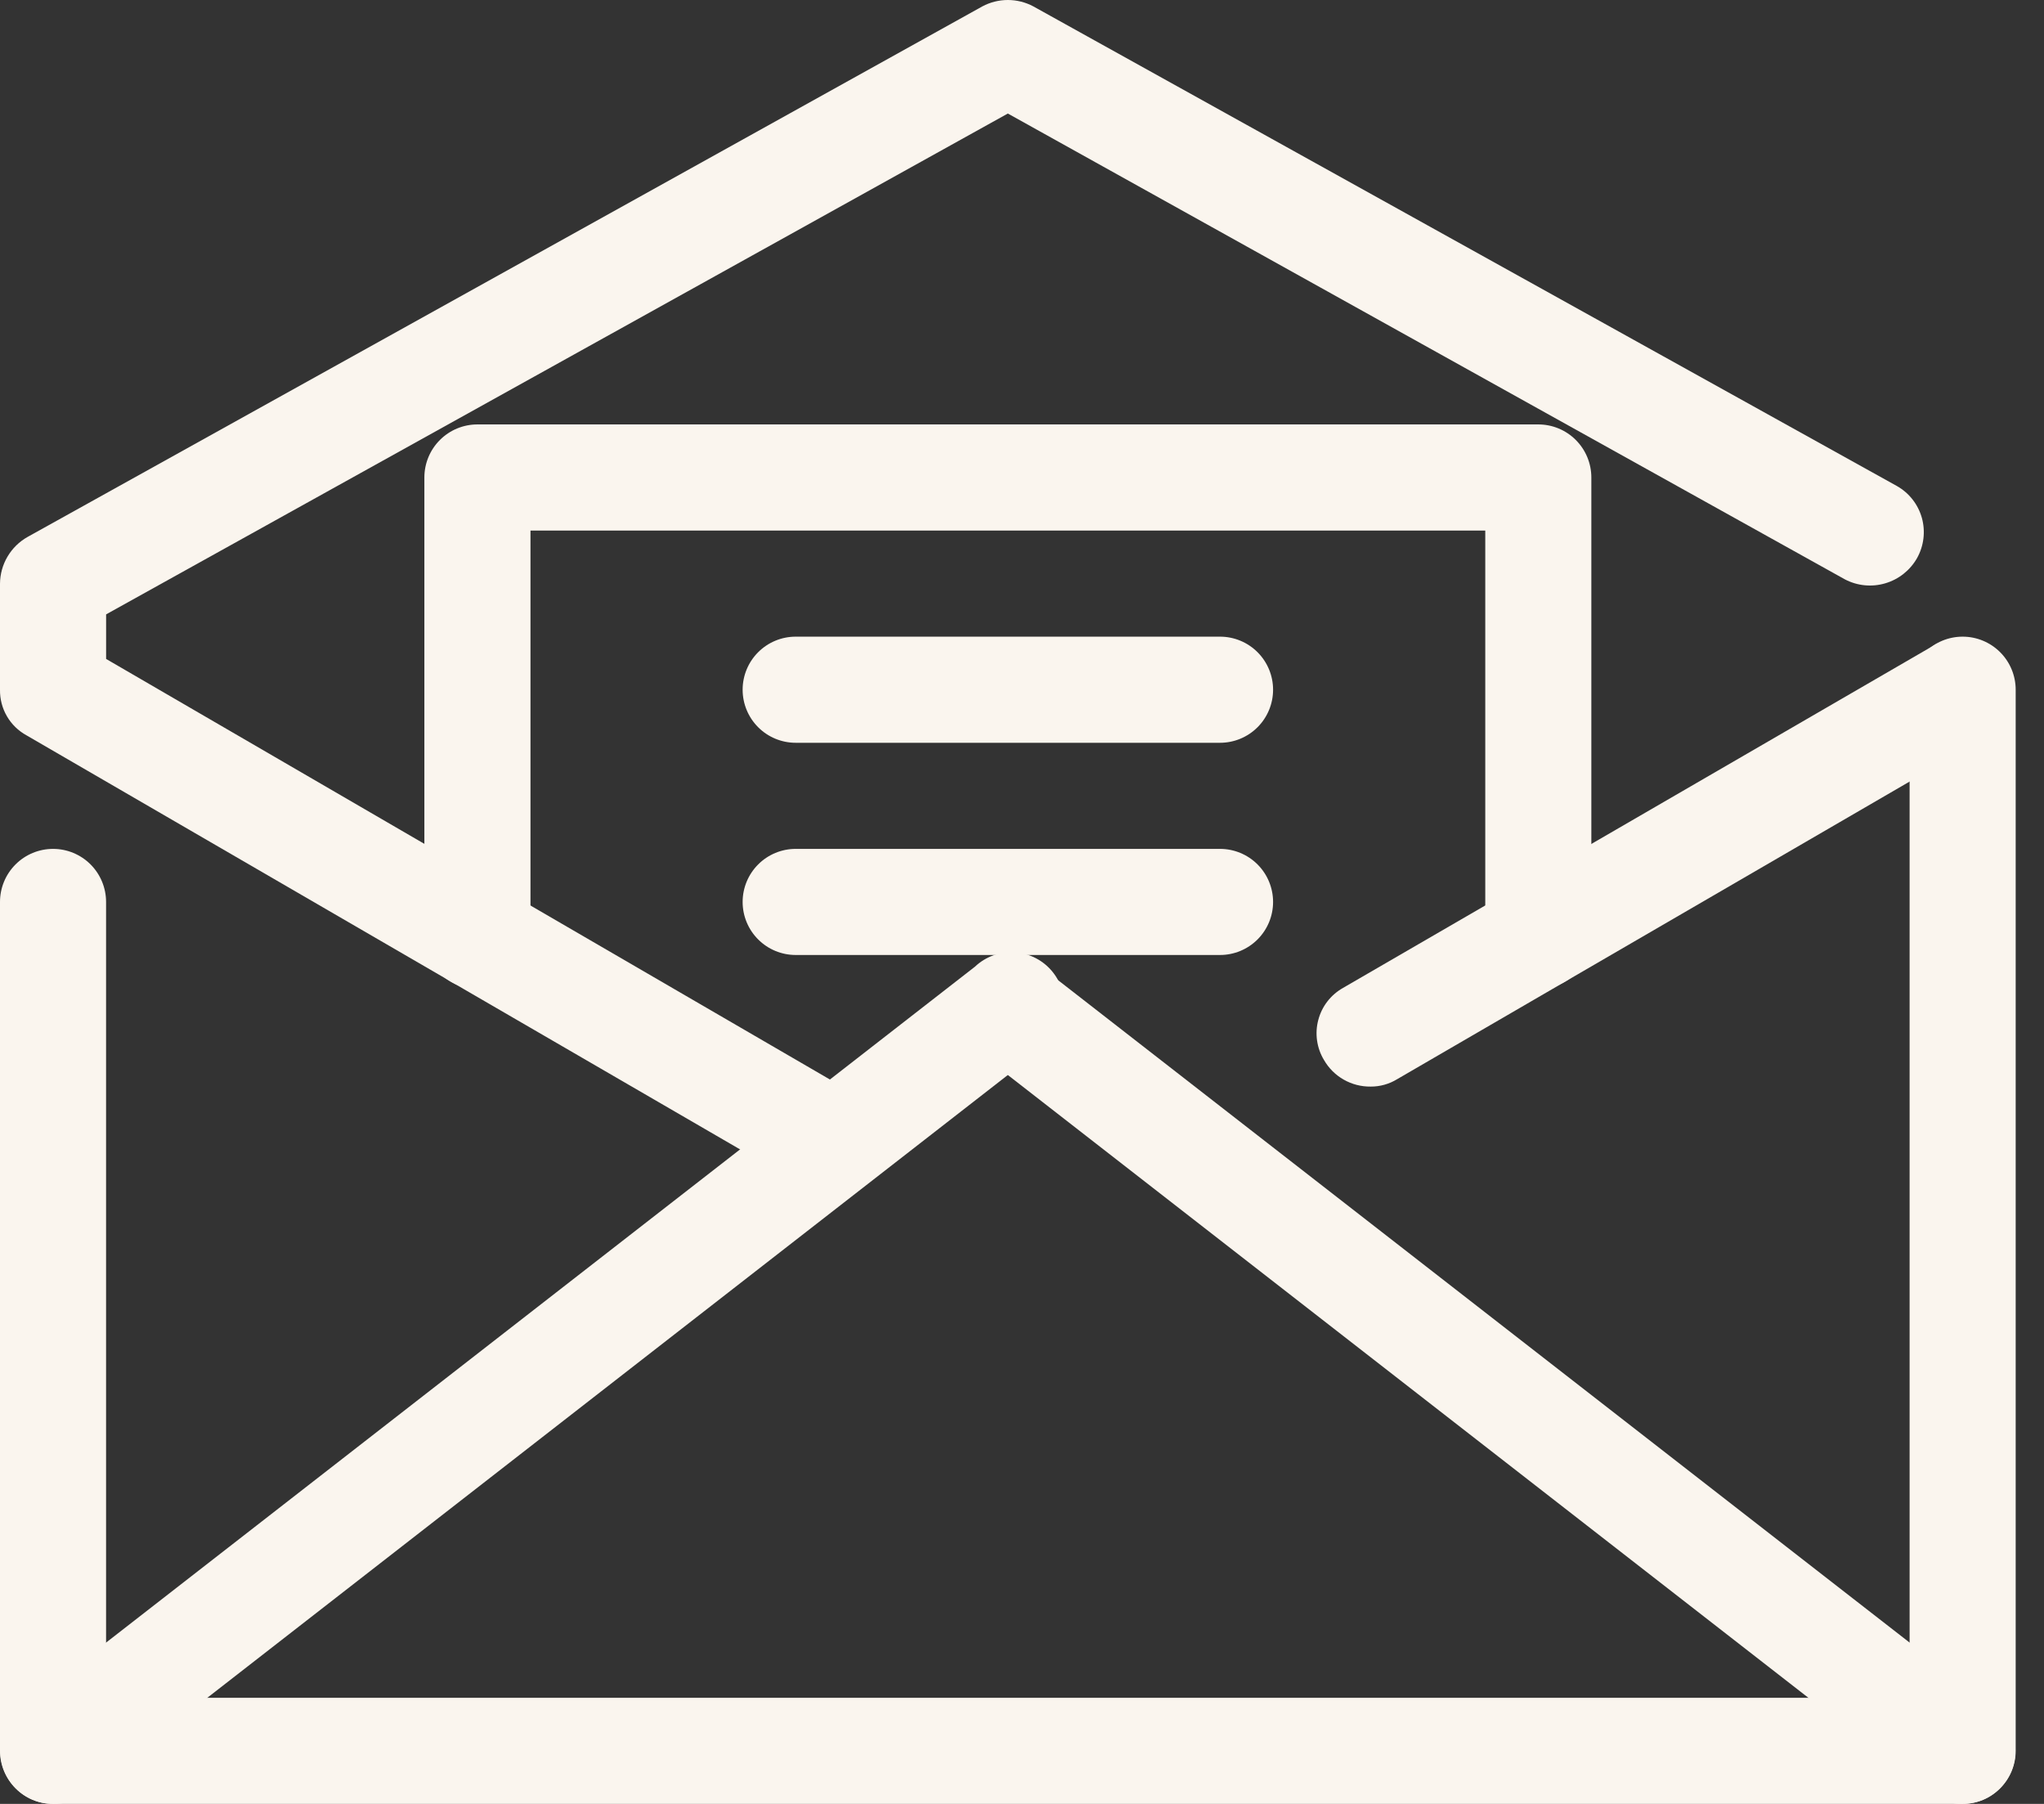
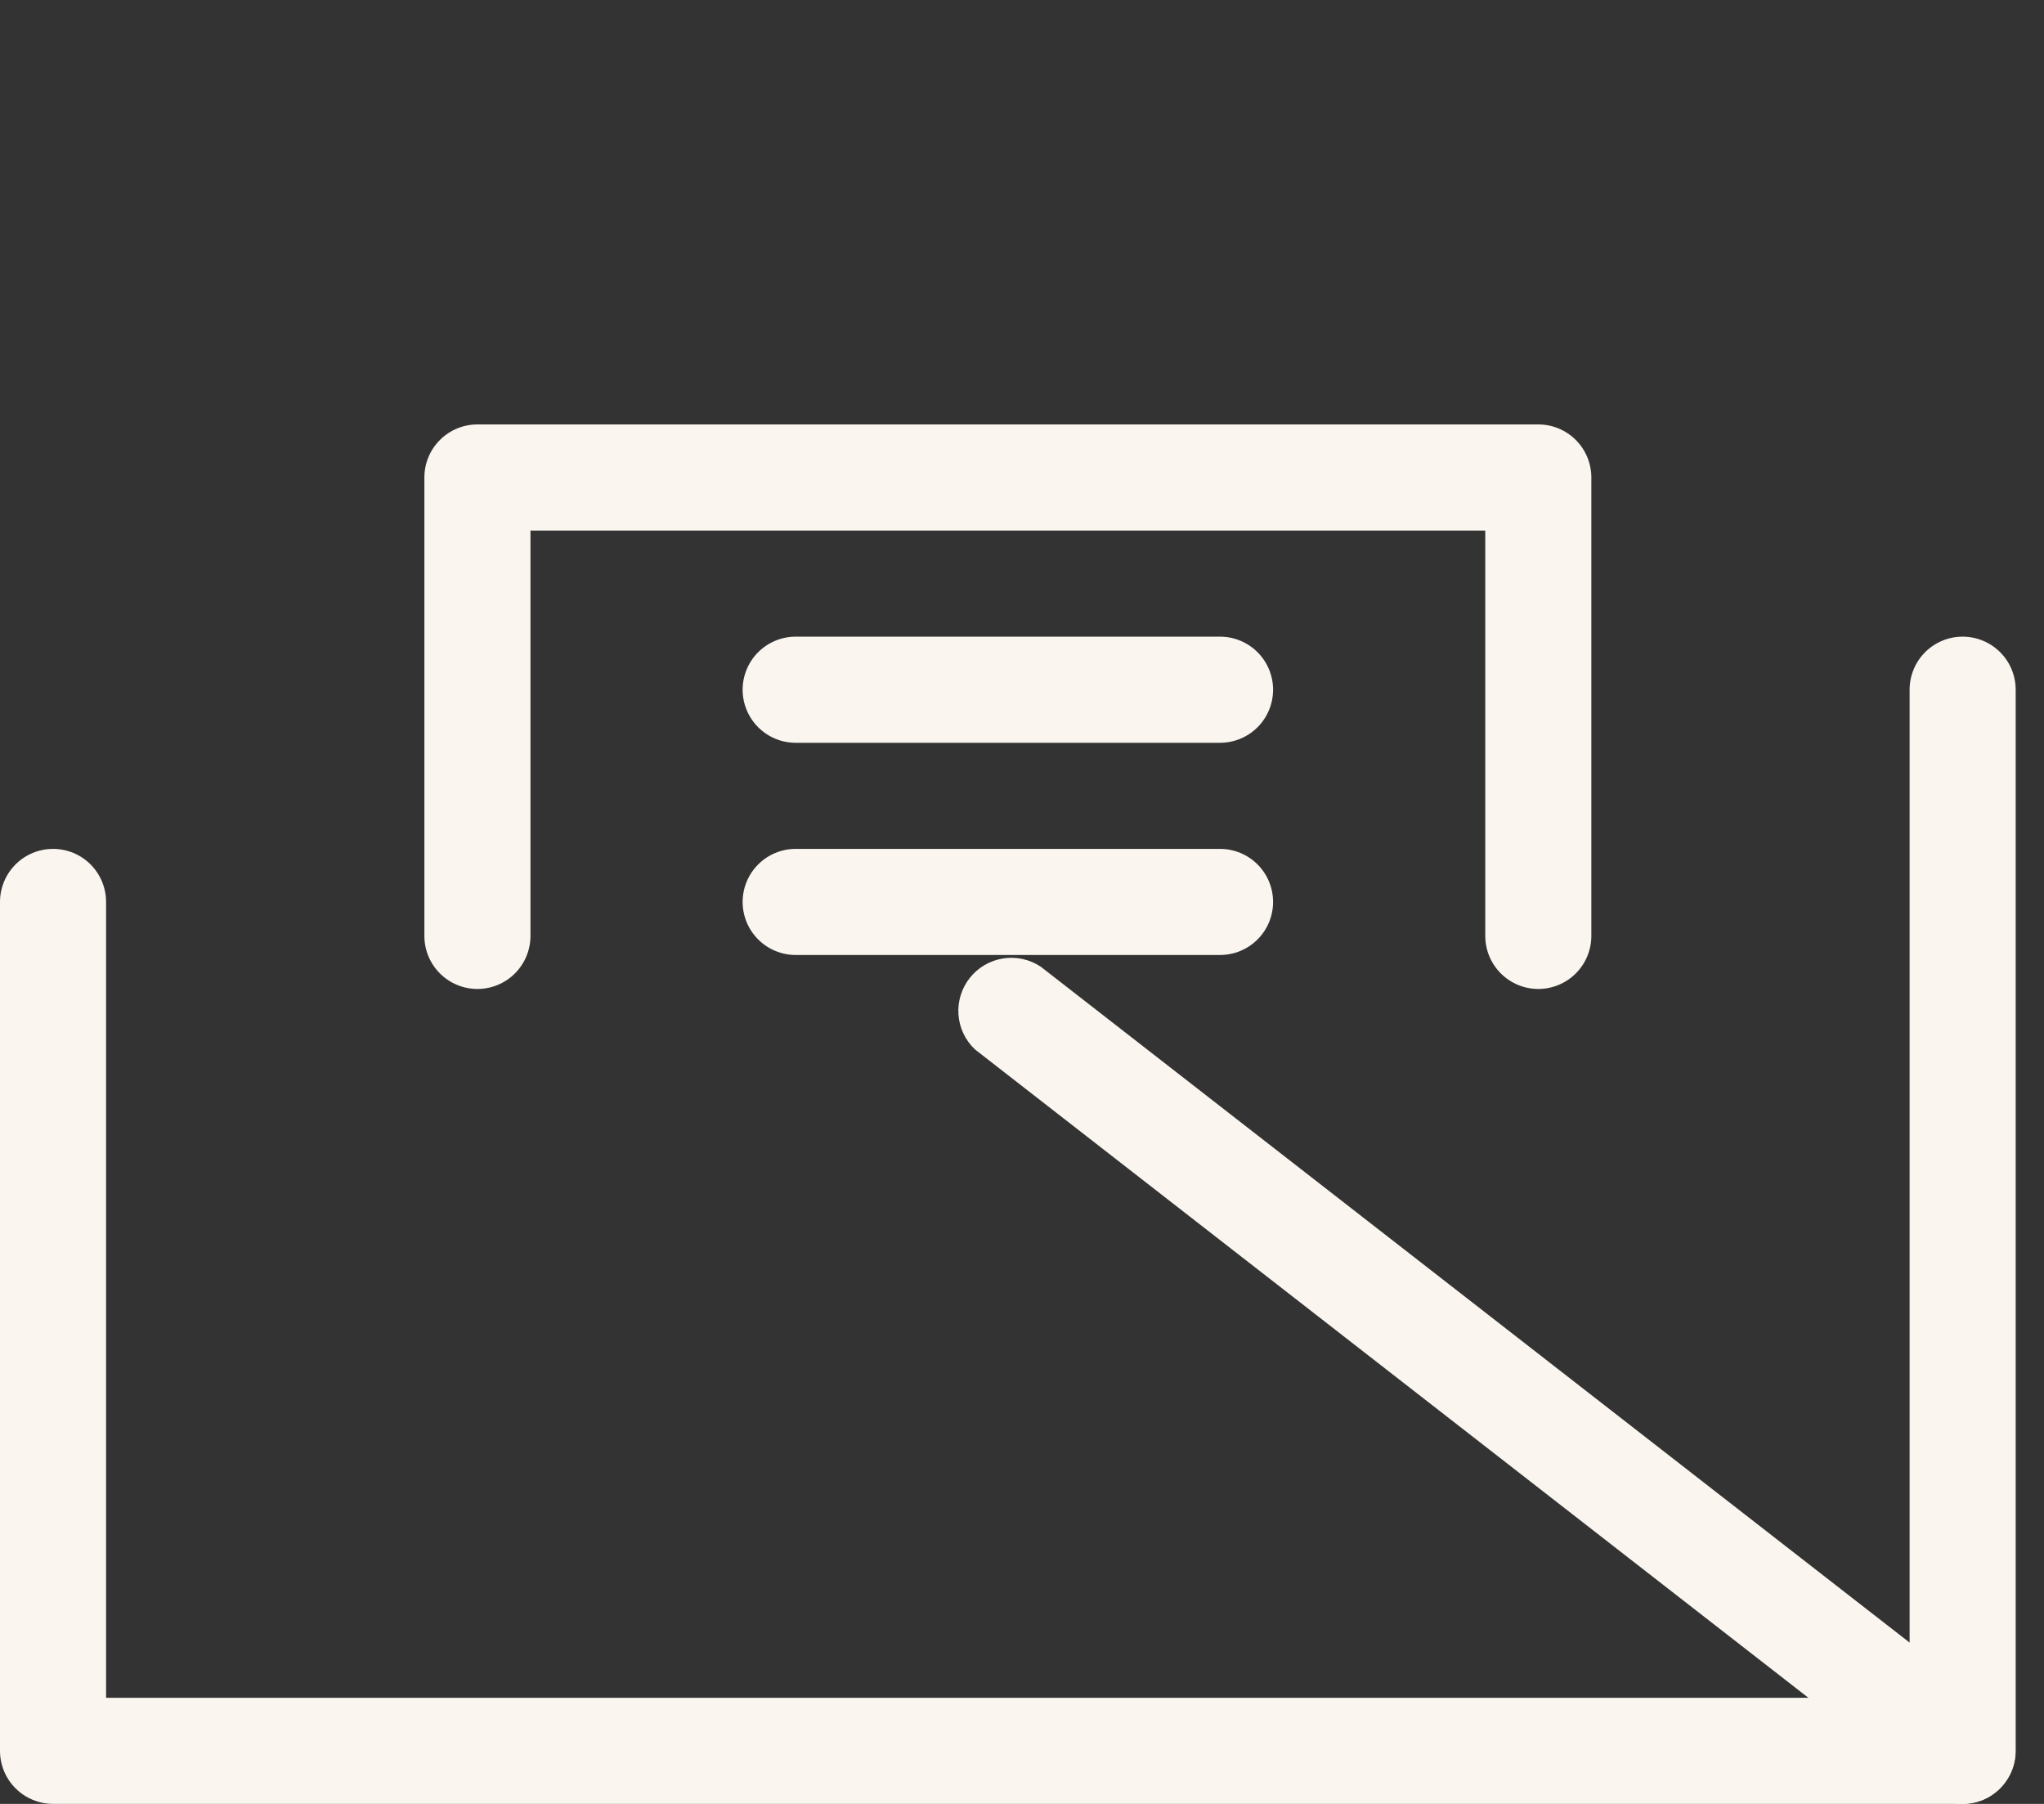
<svg xmlns="http://www.w3.org/2000/svg" width="68" height="60" viewBox="0 0 68 60" fill="none">
  <rect x="0" y="0" width="68" height="60" fill="#333333" stroke="none" />
  <path d="M40.588 24.706H26.471C26.003 24.706 25.554 24.52 25.223 24.189C24.892 23.858 24.706 23.409 24.706 22.941C24.706 22.473 24.892 22.024 25.223 21.693C25.554 21.362 26.003 21.176 26.471 21.176H40.588C41.056 21.176 41.505 21.362 41.836 21.693C42.167 22.024 42.353 22.473 42.353 22.941C42.353 23.409 42.167 23.858 41.836 24.189C41.505 24.52 41.056 24.706 40.588 24.706ZM40.588 31.764H26.471C26.003 31.764 25.554 31.578 25.223 31.247C24.892 30.916 24.706 30.468 24.706 30C24.706 29.532 24.892 29.083 25.223 28.752C25.554 28.421 26.003 28.235 26.471 28.235H40.588C41.056 28.235 41.505 28.421 41.836 28.752C42.167 29.083 42.353 29.532 42.353 30C42.353 30.468 42.167 30.916 41.836 31.247C41.505 31.578 41.056 31.764 40.588 31.764Z" fill="#FAF5EE" />
  <path d="M65.293 59.999H1.765C1.297 59.999 0.848 59.813 0.517 59.482C0.186 59.151 0 58.703 0 58.234V30C0 29.532 0.186 29.083 0.517 28.752C0.848 28.421 1.297 28.235 1.765 28.235C2.233 28.235 2.682 28.421 3.013 28.752C3.343 29.083 3.529 29.532 3.529 30V56.47H63.529V22.941C63.529 22.473 63.714 22.024 64.045 21.693C64.376 21.362 64.825 21.176 65.293 21.176C65.761 21.176 66.21 21.362 66.541 21.693C66.872 22.024 67.058 22.473 67.058 22.941V58.234C67.058 58.703 66.872 59.151 66.541 59.482C66.21 59.813 65.761 59.999 65.293 59.999Z" fill="#FAF5EE" />
-   <path d="M45.6 36.141C45.286 36.145 44.976 36.066 44.703 35.91C44.43 35.755 44.204 35.53 44.047 35.258C43.927 35.06 43.849 34.84 43.816 34.61C43.784 34.381 43.797 34.148 43.857 33.924C43.916 33.7 44.019 33.49 44.161 33.307C44.303 33.124 44.48 32.972 44.682 32.858L64.411 21.423C64.809 21.243 65.26 21.217 65.676 21.351C66.092 21.484 66.444 21.767 66.663 22.144C66.883 22.522 66.955 22.968 66.865 23.395C66.775 23.823 66.529 24.201 66.176 24.459L46.482 35.894C46.217 36.057 45.911 36.143 45.6 36.141ZM27.741 39.776C27.429 39.782 27.122 39.696 26.859 39.529L0.883 24.459C0.611 24.31 0.385 24.09 0.23 23.823C0.074 23.555 -0.005 23.25 0 22.941V19.412C0.003 19.095 0.089 18.784 0.251 18.512C0.412 18.239 0.642 18.014 0.918 17.859L32.682 0.212C32.943 0.073 33.234 0 33.529 0C33.825 0 34.116 0.073 34.376 0.212L63.105 16.165C63.512 16.394 63.811 16.776 63.937 17.226C64.062 17.676 64.004 18.157 63.776 18.564C63.545 18.97 63.166 19.271 62.718 19.402C62.271 19.534 61.789 19.487 61.376 19.27L33.529 3.776L3.53 20.435V21.917L28.623 36.494C28.955 36.69 29.212 36.99 29.358 37.346C29.503 37.703 29.527 38.097 29.427 38.469C29.327 38.841 29.108 39.17 28.804 39.406C28.499 39.642 28.126 39.772 27.741 39.776Z" fill="#FAF5EE" />
  <path d="M51.176 32.894C50.708 32.894 50.26 32.708 49.929 32.377C49.598 32.046 49.412 31.597 49.412 31.129V17.647H17.648V31.129C17.648 31.597 17.462 32.046 17.131 32.377C16.8 32.708 16.351 32.894 15.883 32.894C15.415 32.894 14.966 32.708 14.635 32.377C14.304 32.046 14.118 31.597 14.118 31.129V15.882C14.118 15.414 14.304 14.965 14.635 14.634C14.966 14.303 15.415 14.117 15.883 14.117H51.176C51.645 14.117 52.093 14.303 52.424 14.634C52.755 14.965 52.941 15.414 52.941 15.882V31.129C52.941 31.597 52.755 32.046 52.424 32.377C52.093 32.708 51.645 32.894 51.176 32.894Z" fill="#FAF5EE" />
  <path d="M65.293 59.999C64.893 60.012 64.502 59.874 64.199 59.611L32.435 34.905C32.114 34.602 31.918 34.189 31.886 33.748C31.855 33.307 31.99 32.87 32.265 32.524C32.54 32.178 32.935 31.948 33.372 31.879C33.809 31.81 34.255 31.908 34.623 32.153L66.388 56.858C66.751 57.149 66.985 57.572 67.038 58.035C67.091 58.498 66.959 58.963 66.67 59.329C66.507 59.538 66.299 59.708 66.06 59.825C65.821 59.941 65.559 60.001 65.293 59.999Z" fill="#FAF5EE" />
-   <path d="M1.765 59.999C1.499 60.001 1.237 59.941 0.998 59.825C0.759 59.708 0.551 59.538 0.388 59.329C0.1 58.963 -0.033 58.498 0.02 58.035C0.073 57.572 0.307 57.149 0.67 56.858L32.435 32.153C32.612 31.985 32.823 31.856 33.053 31.774C33.283 31.692 33.528 31.658 33.772 31.676C34.016 31.693 34.253 31.761 34.469 31.875C34.685 31.989 34.875 32.146 35.027 32.338C35.179 32.529 35.29 32.75 35.352 32.986C35.415 33.222 35.427 33.469 35.389 33.71C35.351 33.952 35.263 34.183 35.132 34.388C35 34.594 34.826 34.77 34.623 34.905L2.859 59.611C2.556 59.874 2.165 60.012 1.765 59.999Z" fill="#FAF5EE" />
</svg>